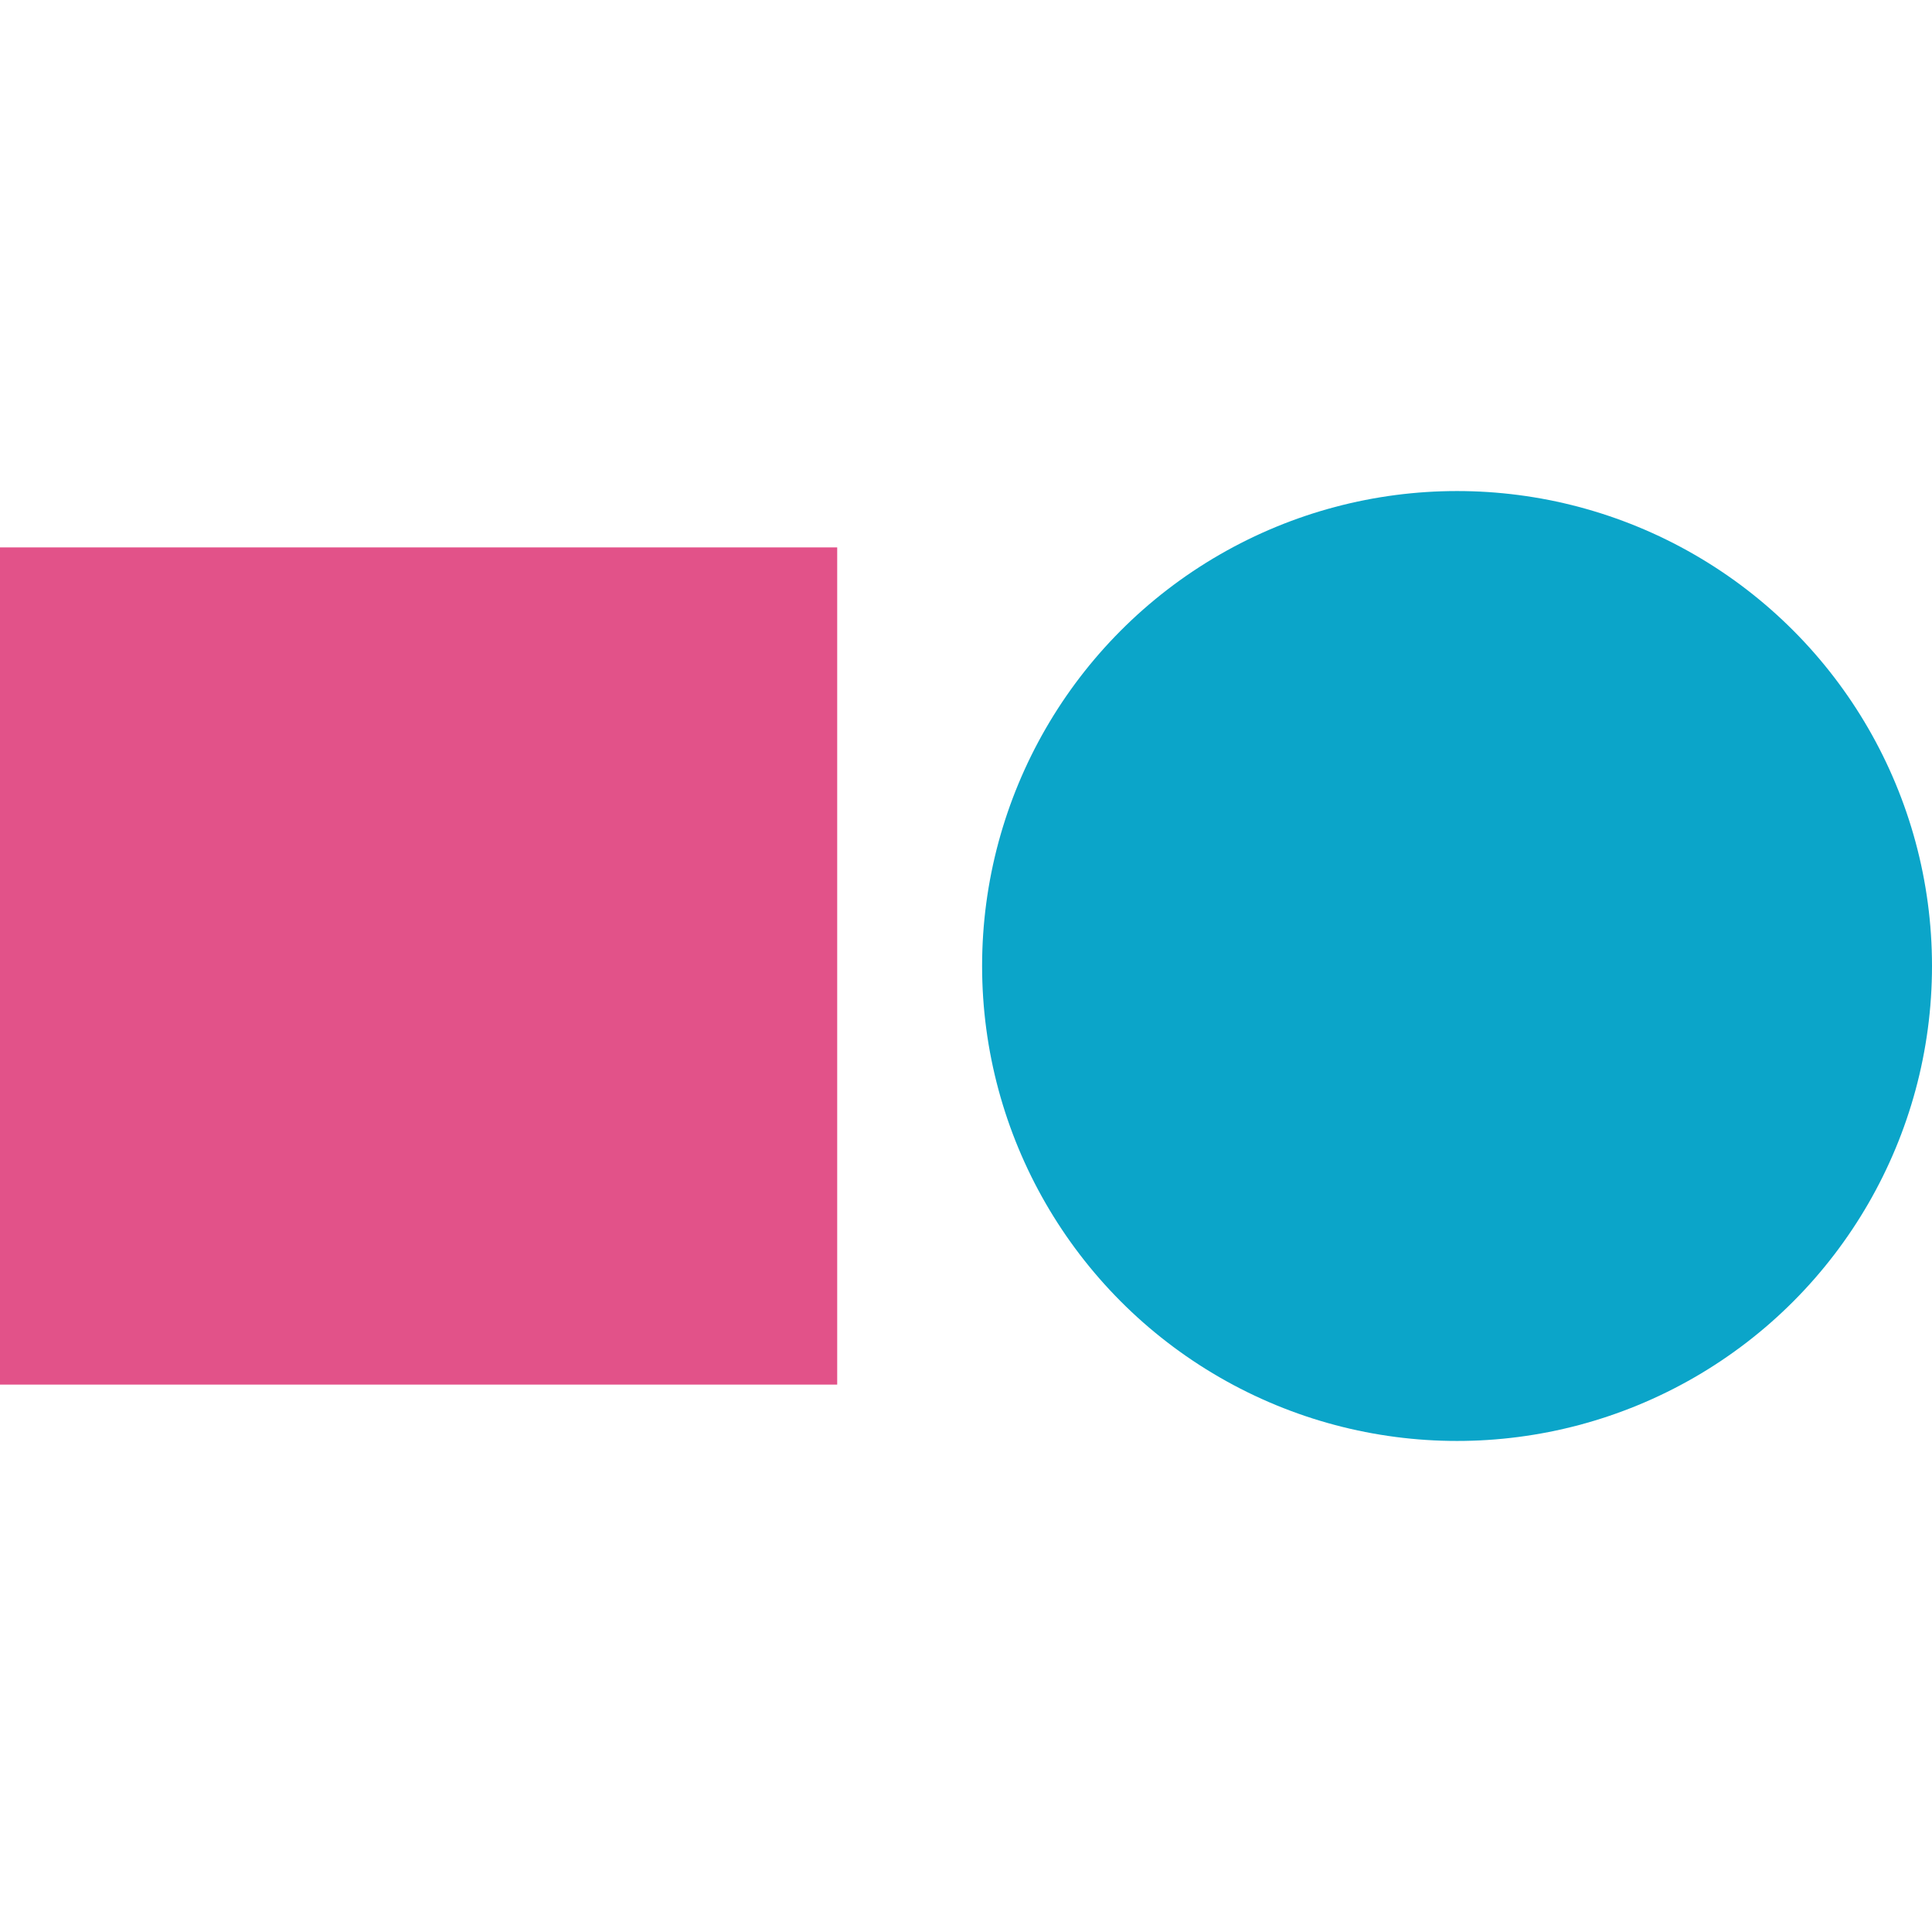
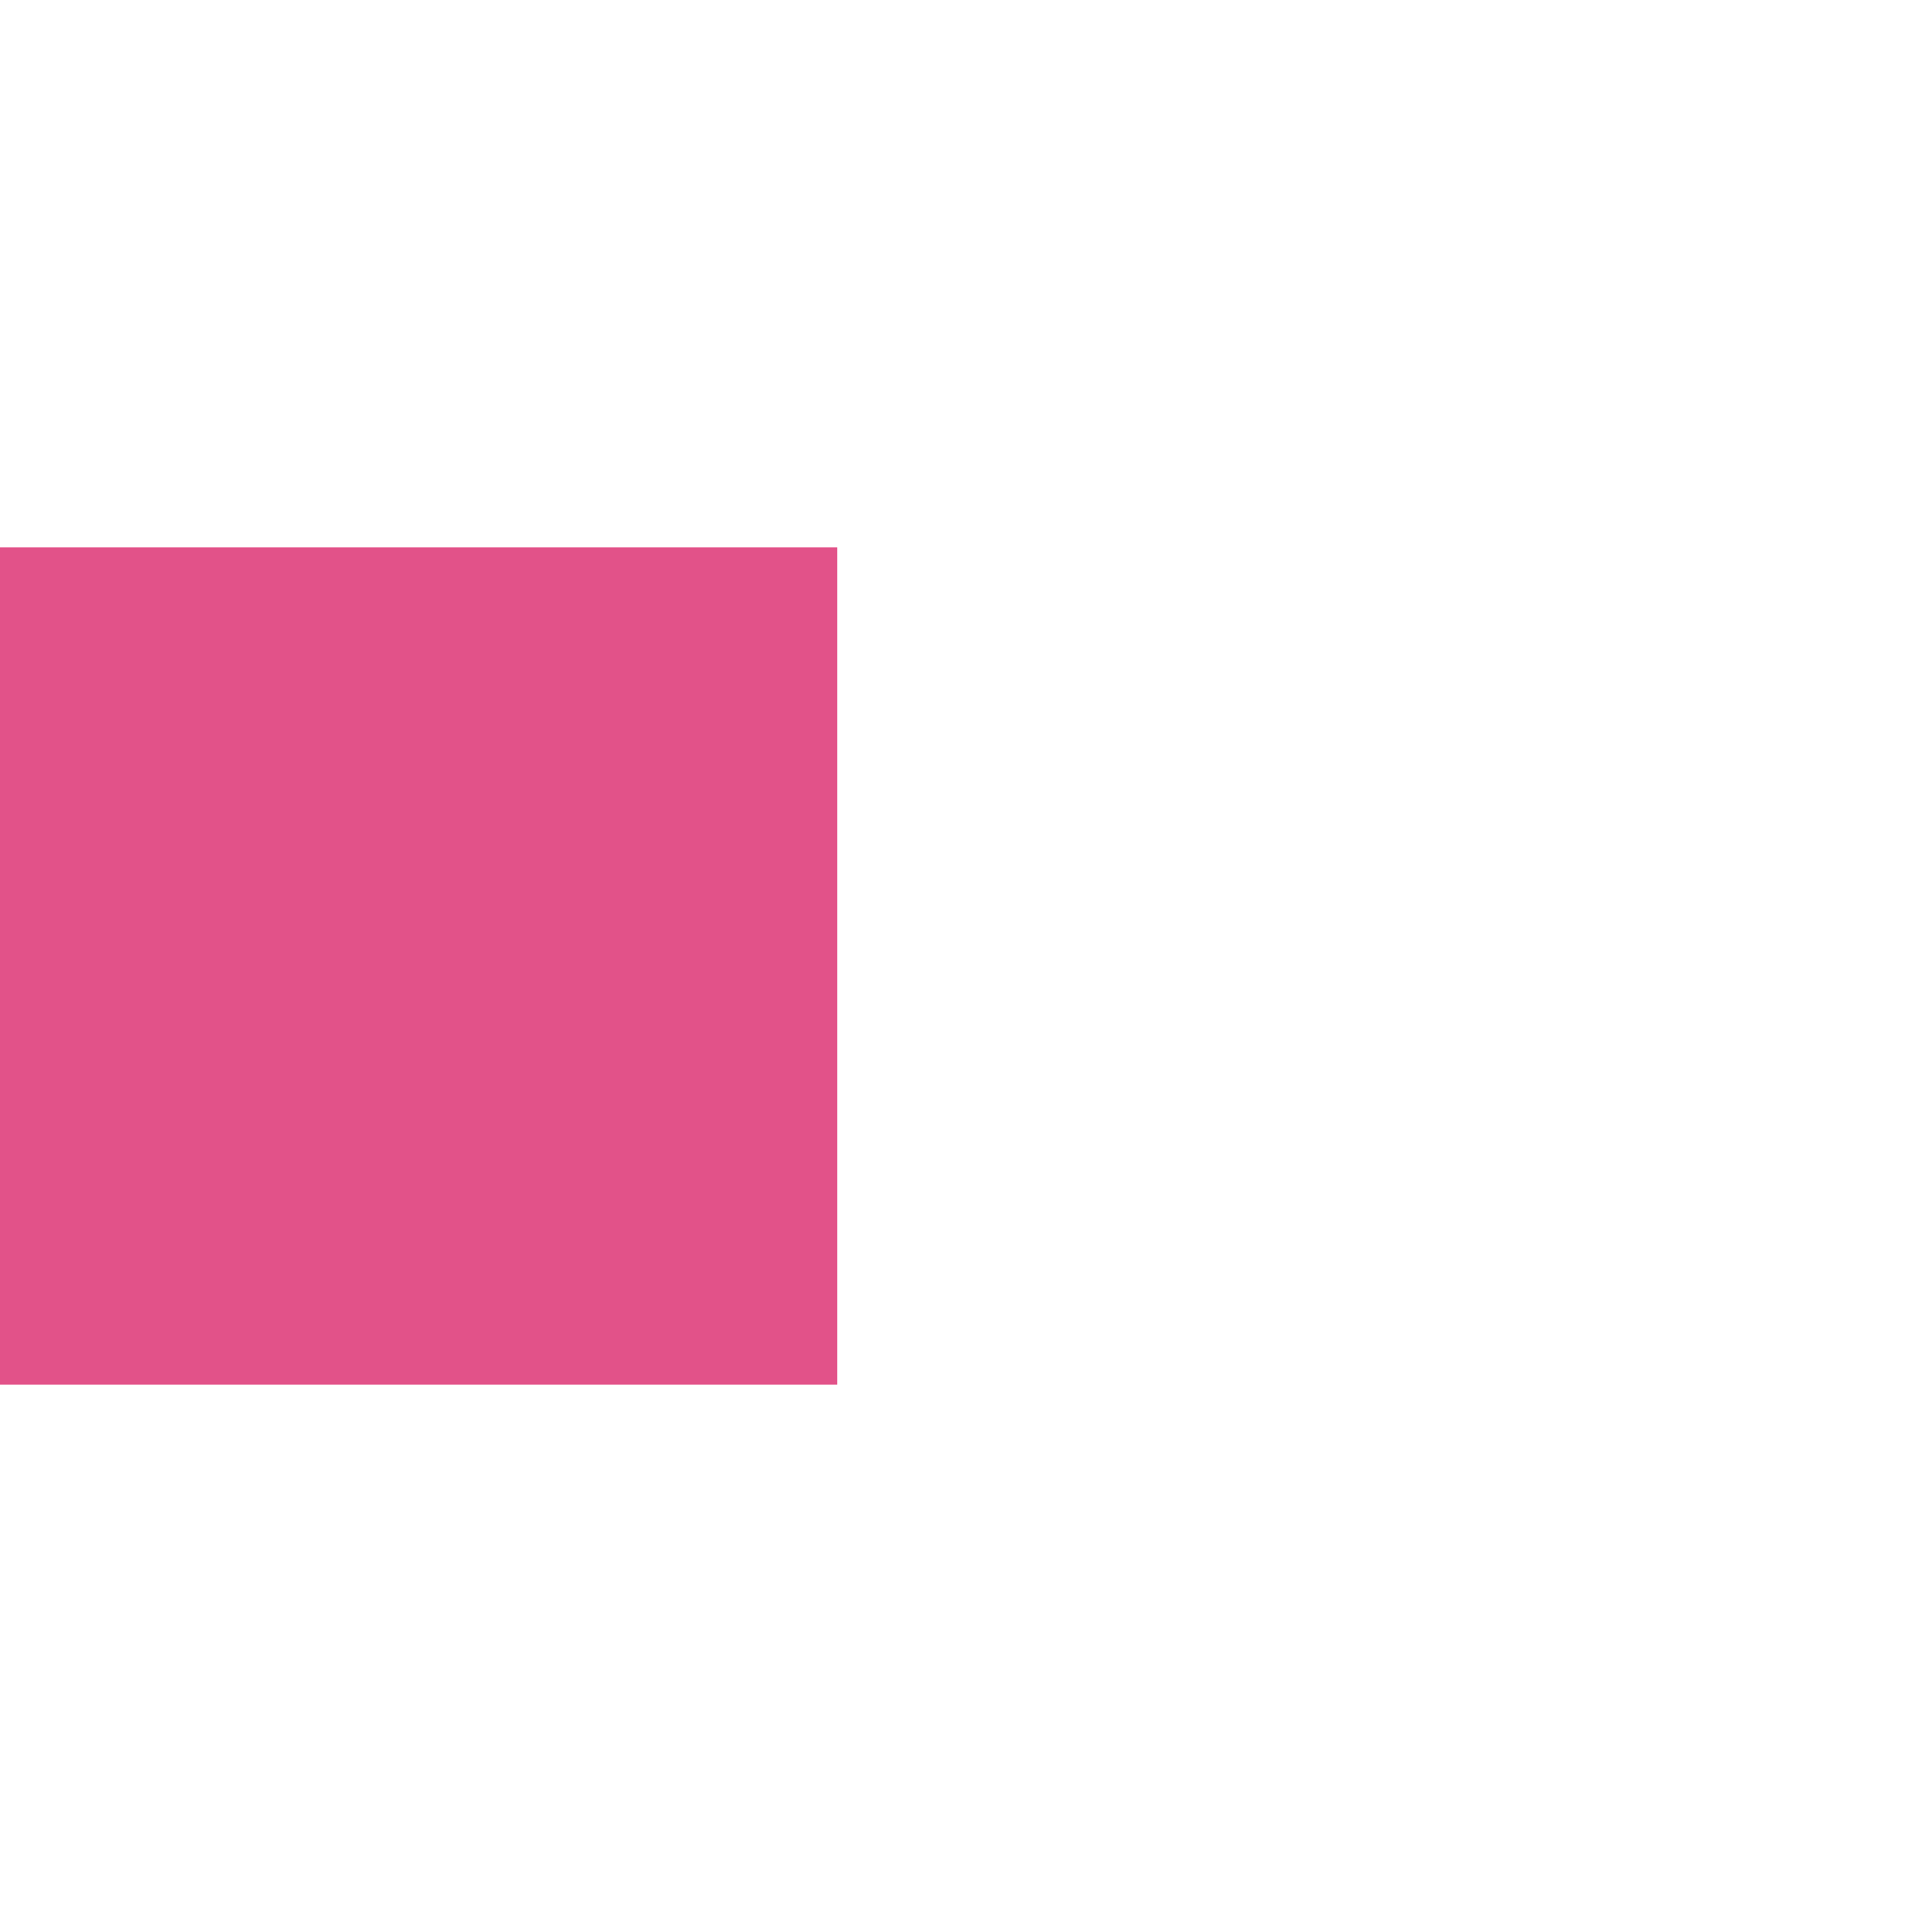
<svg xmlns="http://www.w3.org/2000/svg" viewBox="0 0 48 48">
  <defs>
    <style>
			.st0 { fill: #e25289; }
			.st1 { fill: #0ba5c9; }
		</style>
  </defs>
-   <circle class="st1" cx="36.2" cy="24" r="11.8" />
  <rect class="st0" x="0" y="13.6" width="20.8" height="20.8" />
</svg>